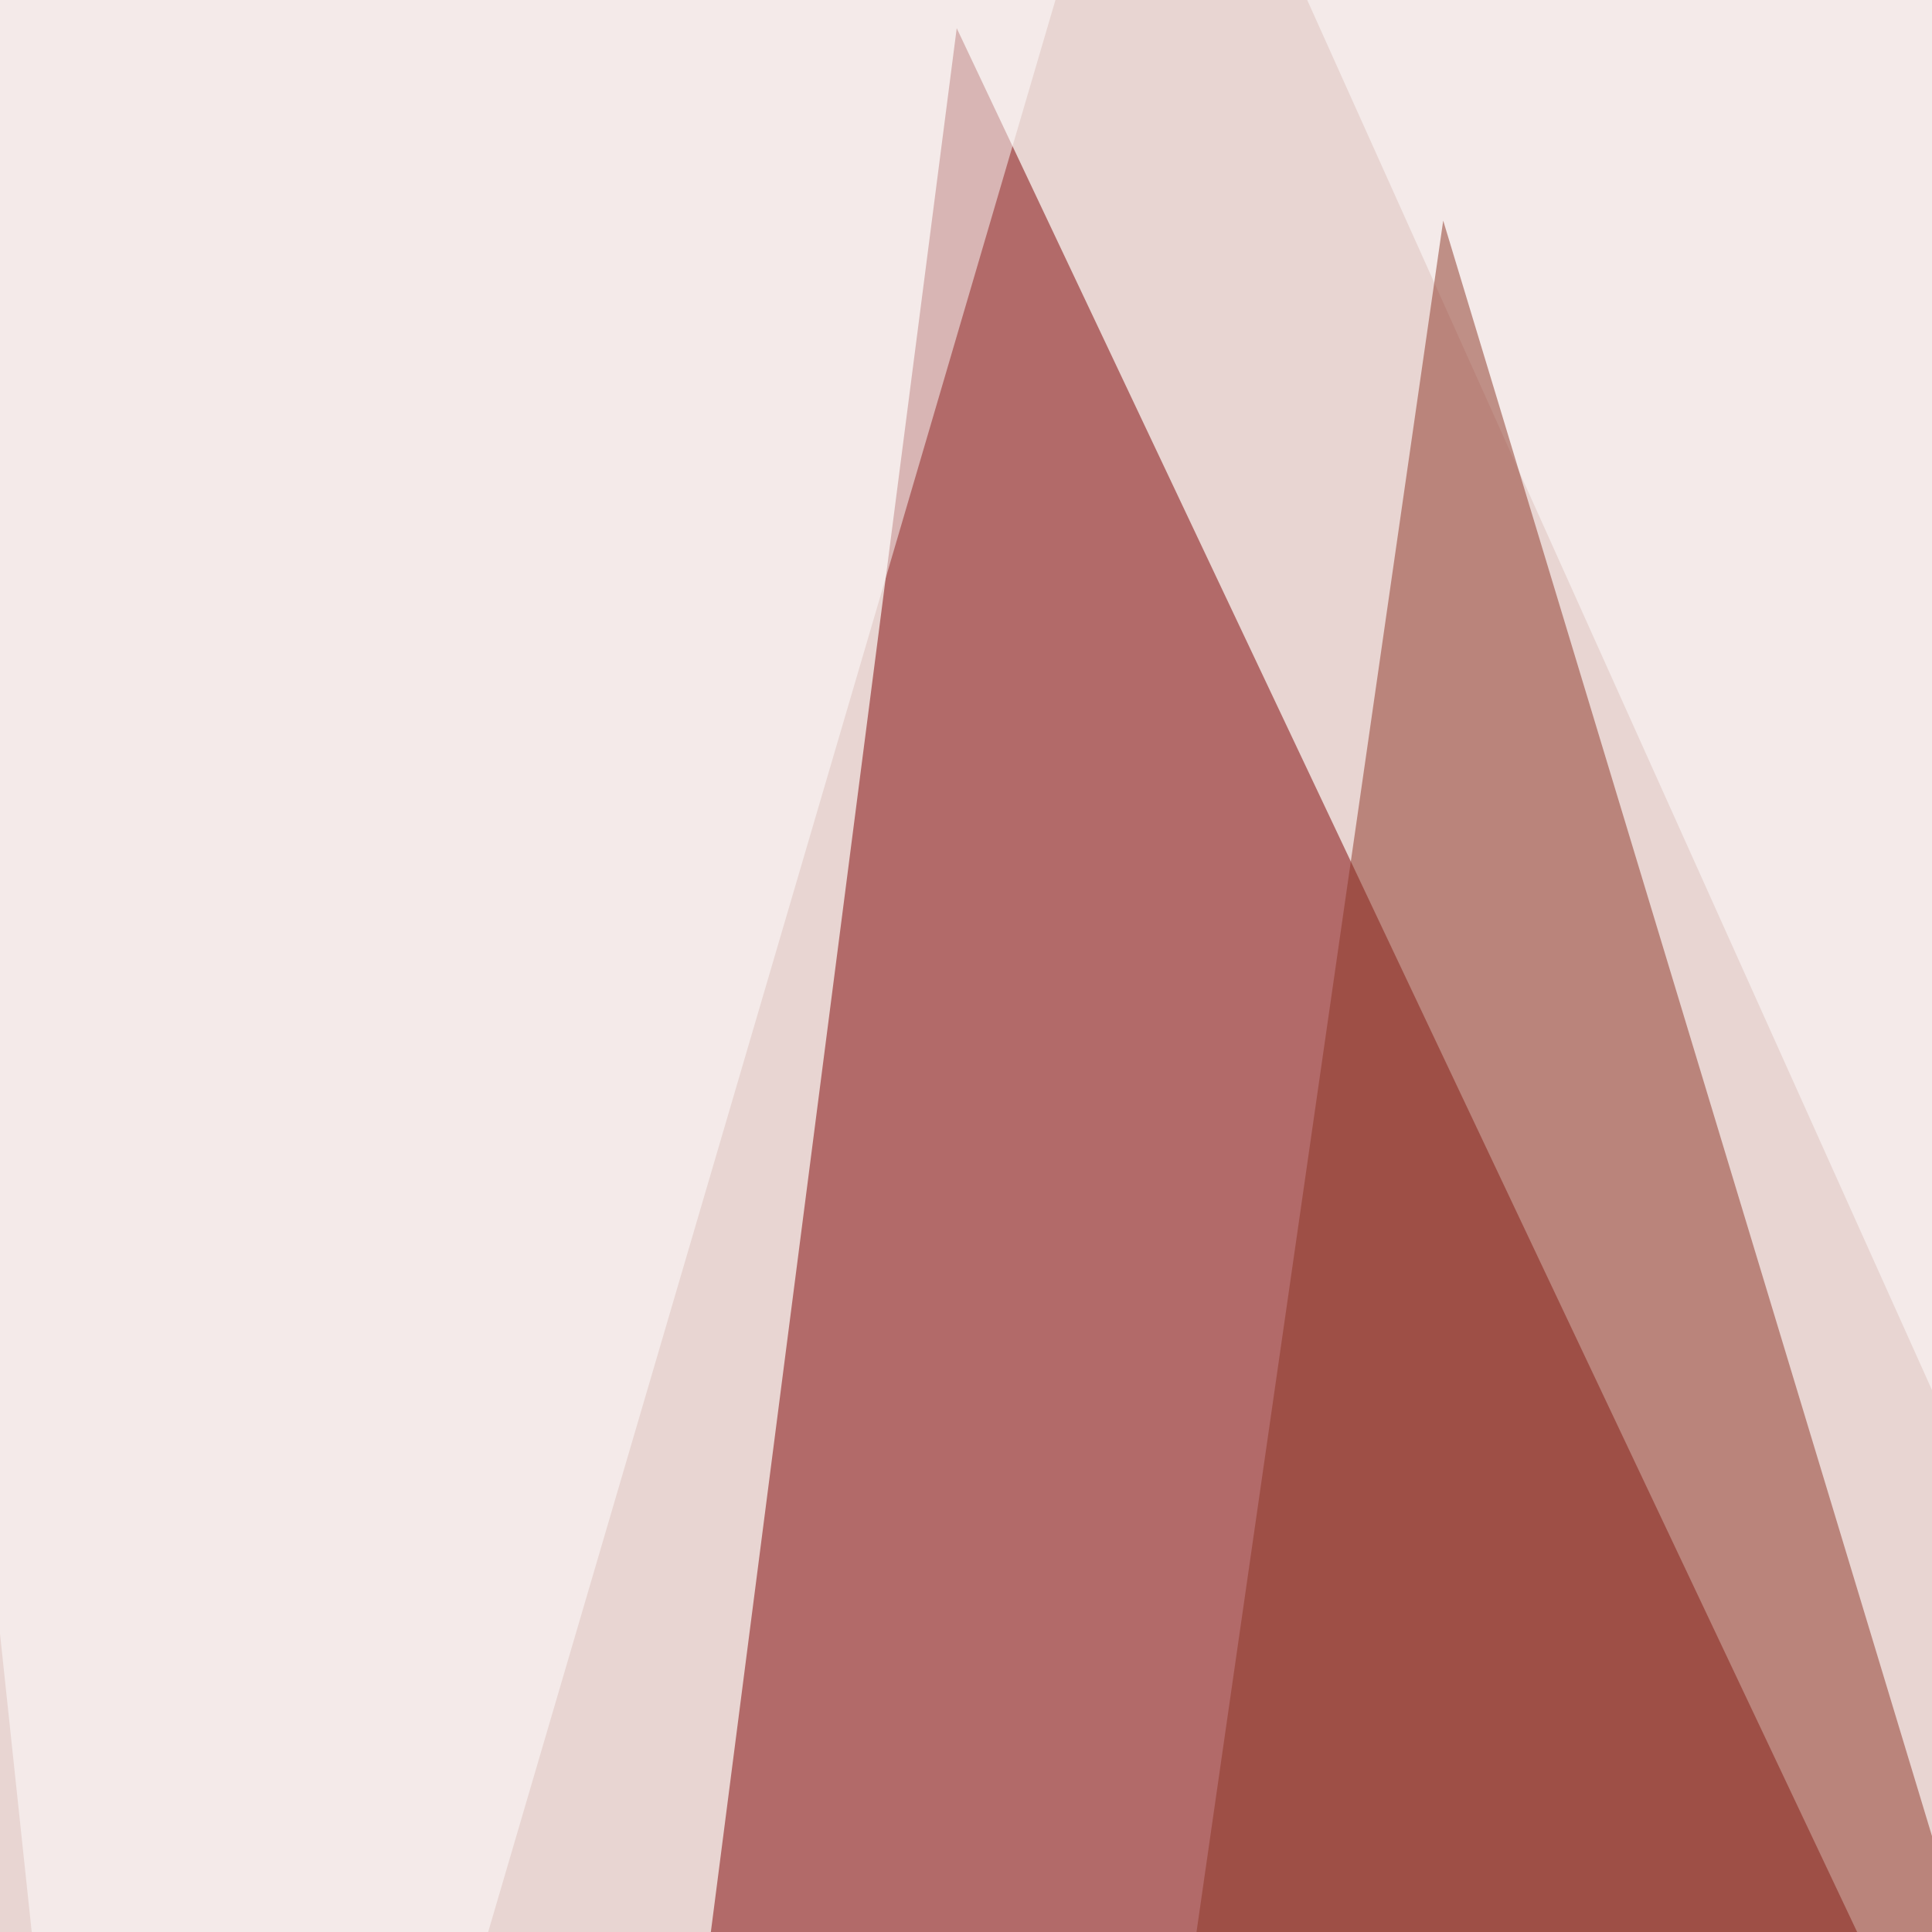
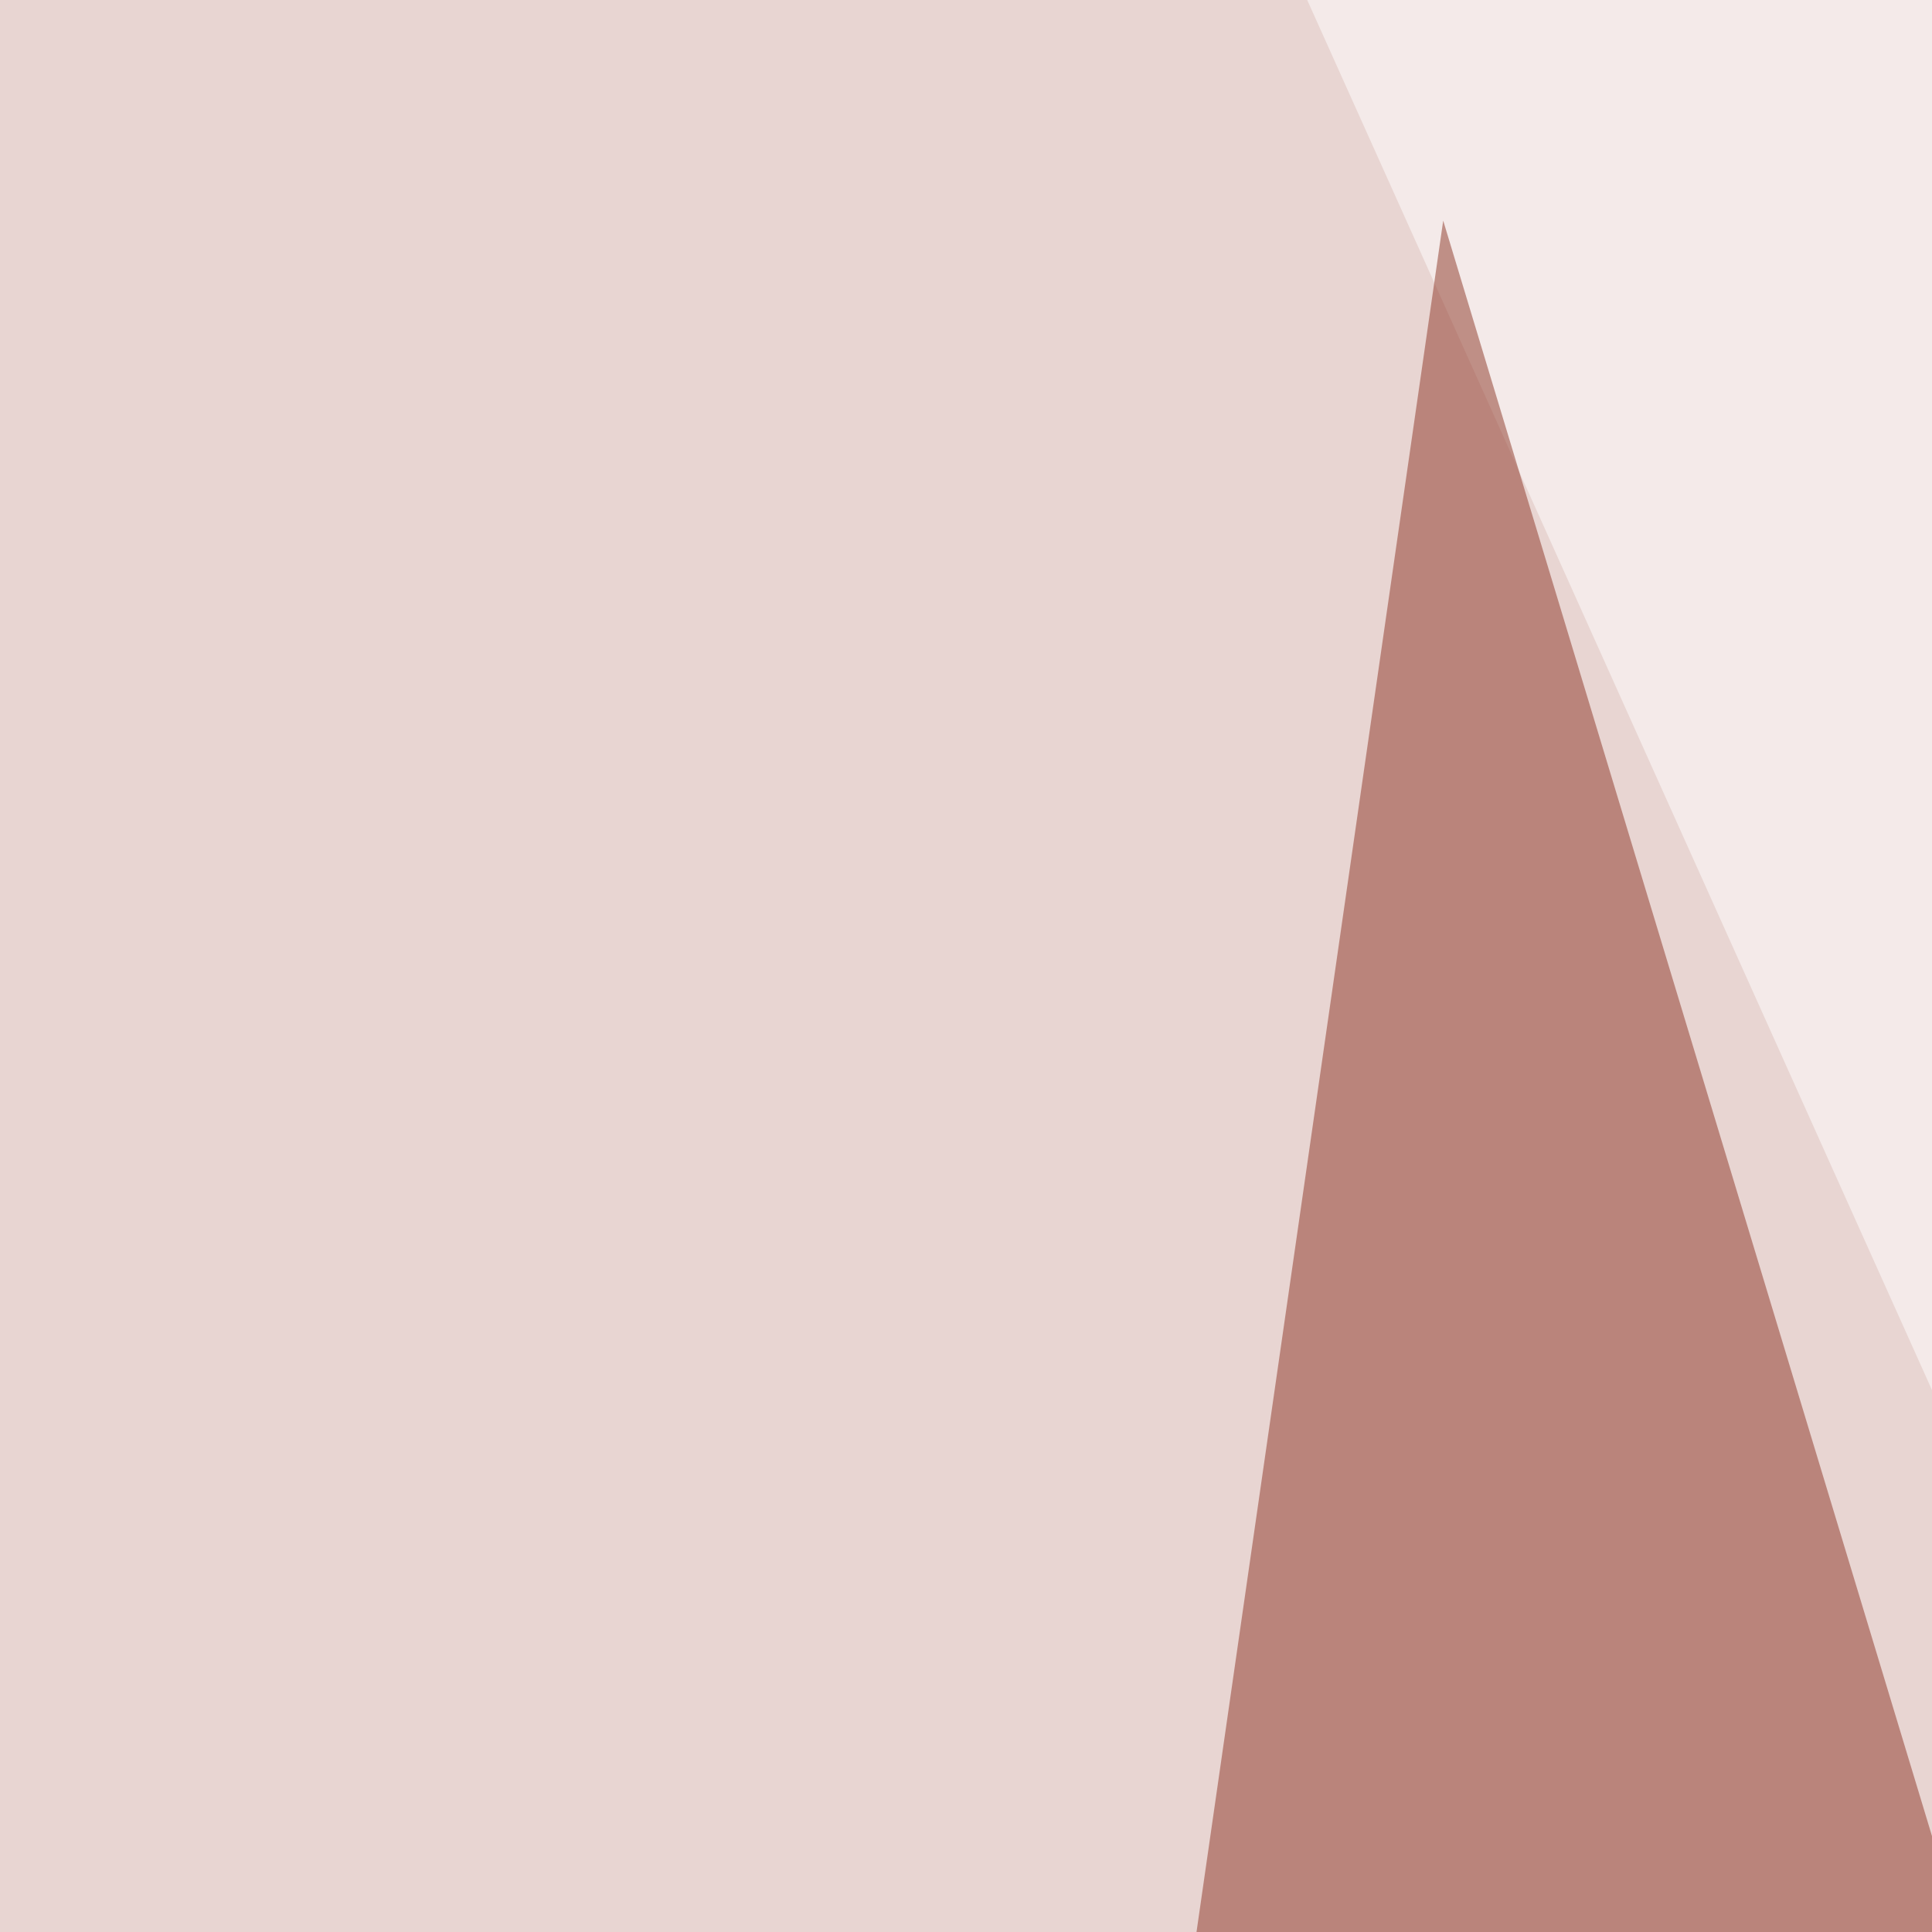
<svg xmlns="http://www.w3.org/2000/svg" width="500" height="500">
  <filter id="a">
    <feGaussianBlur stdDeviation="55" />
  </filter>
  <rect width="100%" height="100%" fill="#e8d5d2" />
  <g filter="url(#a)">
    <g fill-opacity=".5">
-       <path fill="#7c0100" d="M247.6 7.3L558 663.6 165.5 643z" />
      <path fill="#fff" d="M317.9-45.4l377.9 840.8 99.6-794z" />
      <path fill="#8d3424" d="M373.5 57.1l143.6 474.6L282.7 687z" />
-       <path fill="#fff" d="M-45.4-4.4l331-38-246 837.8z" />
    </g>
  </g>
</svg>